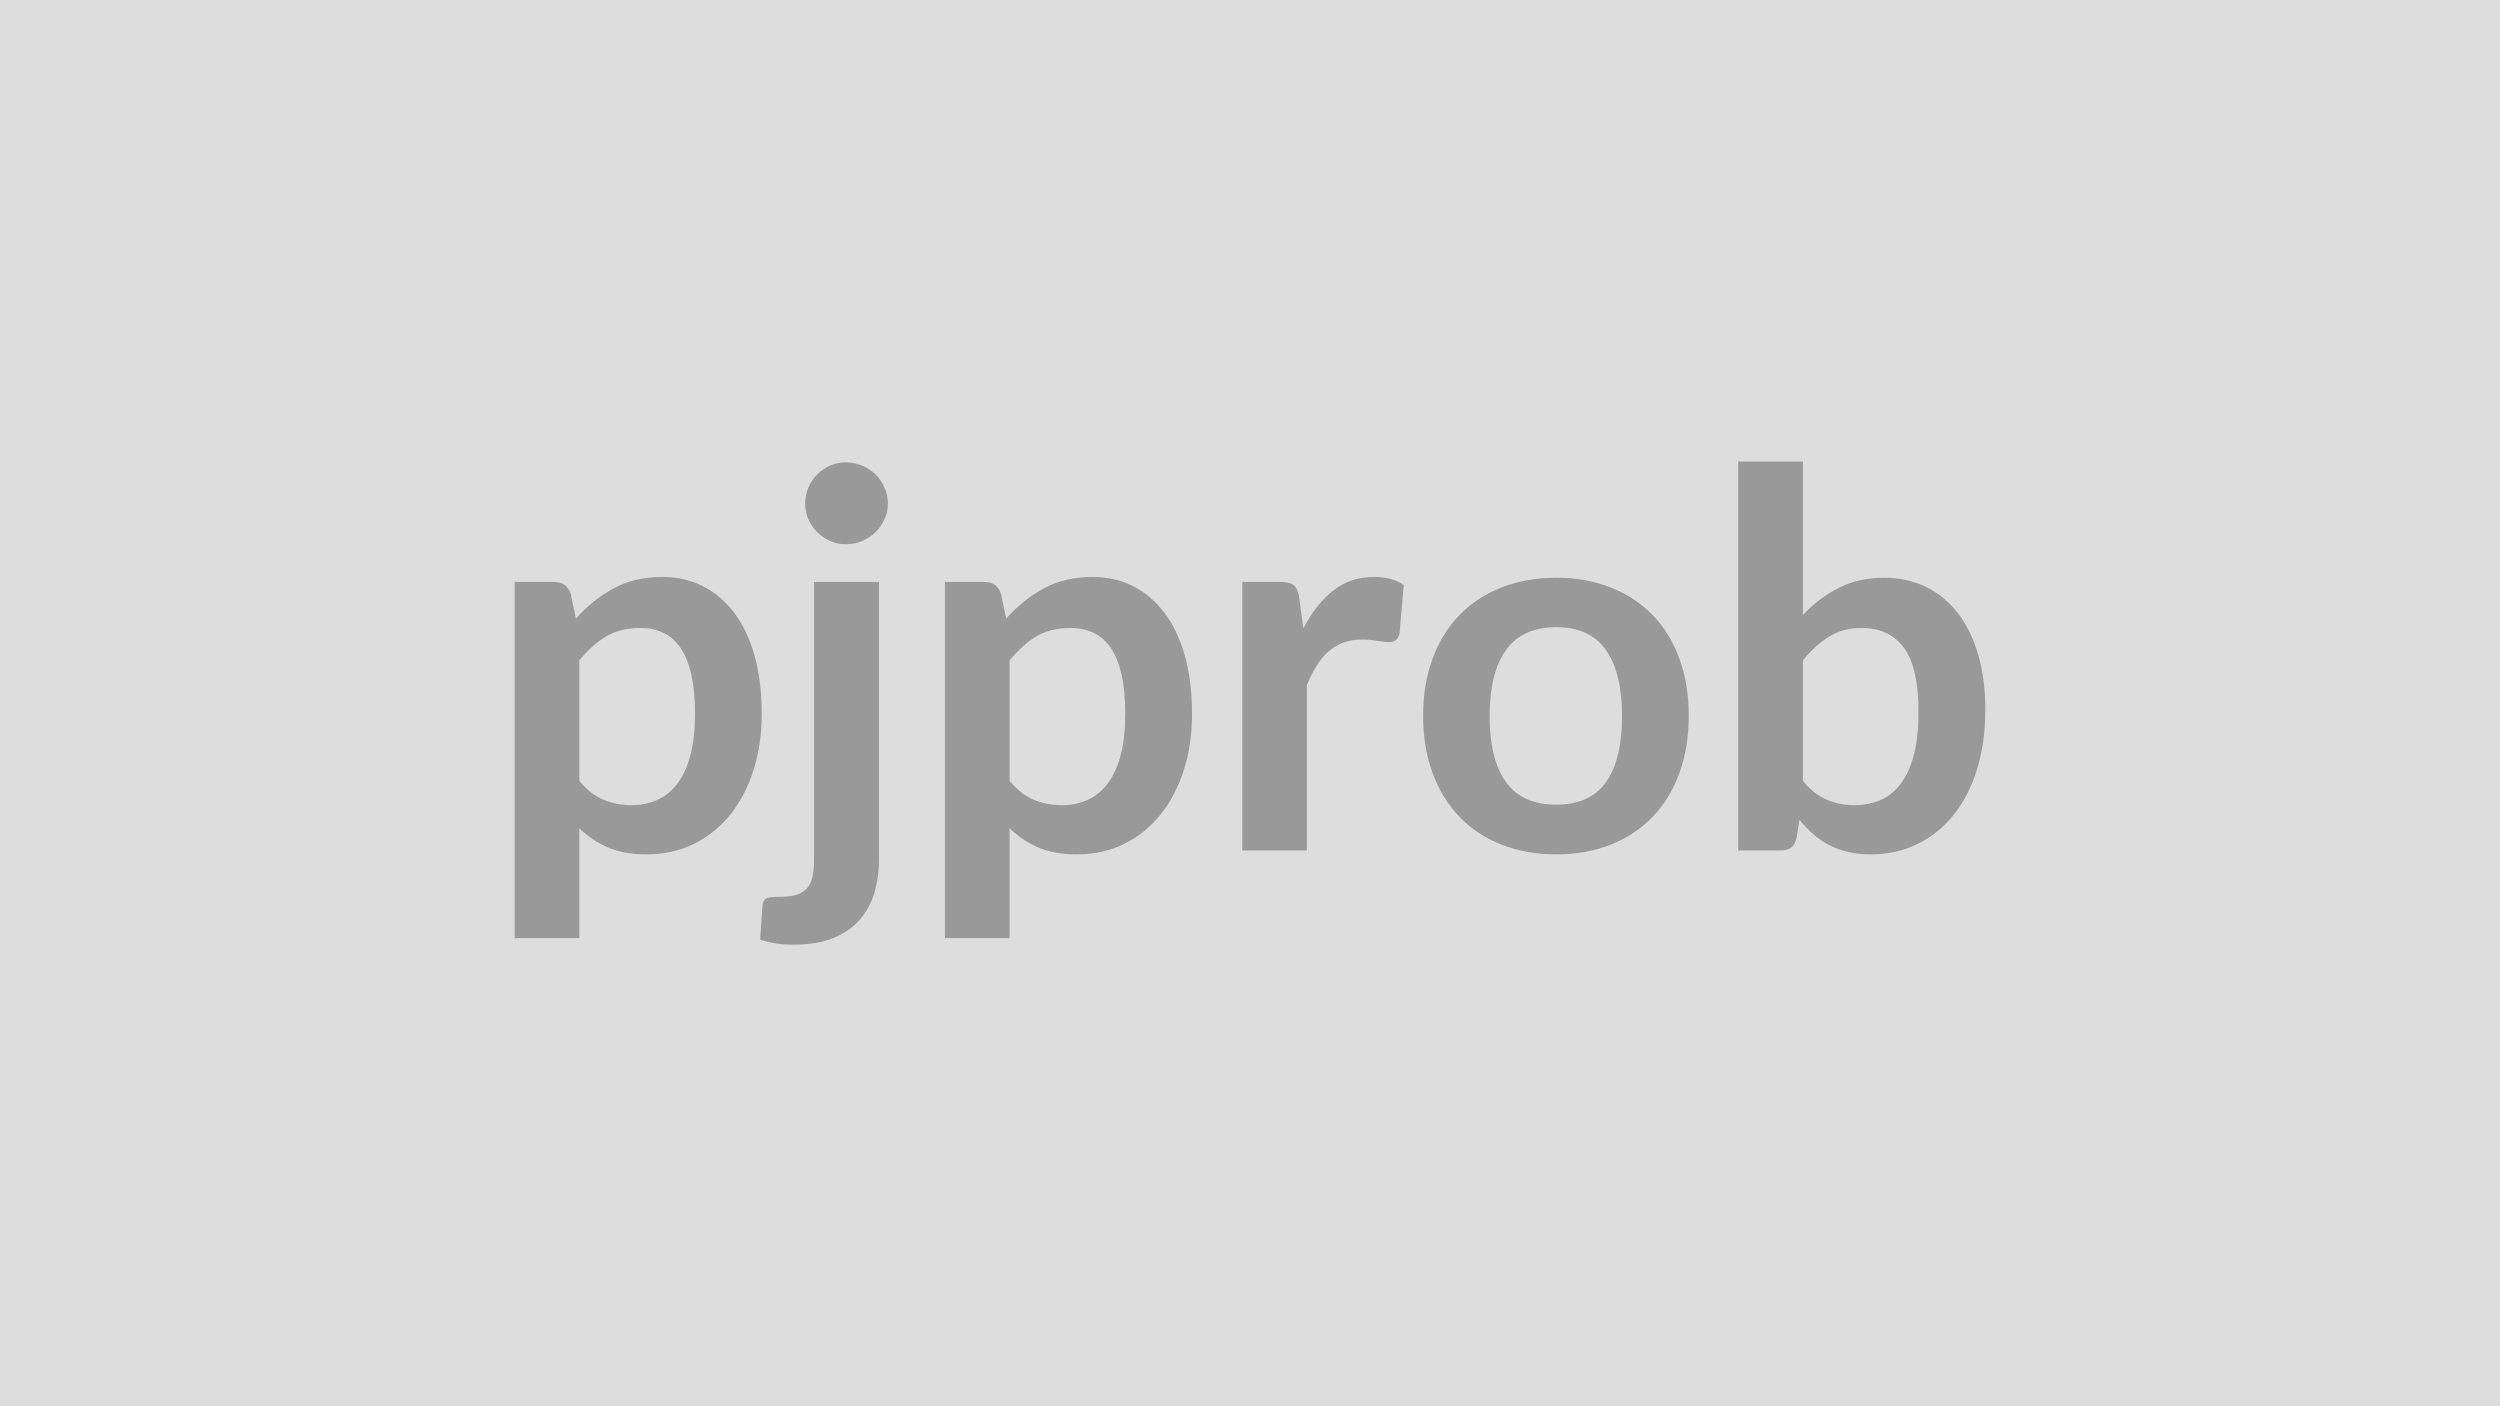
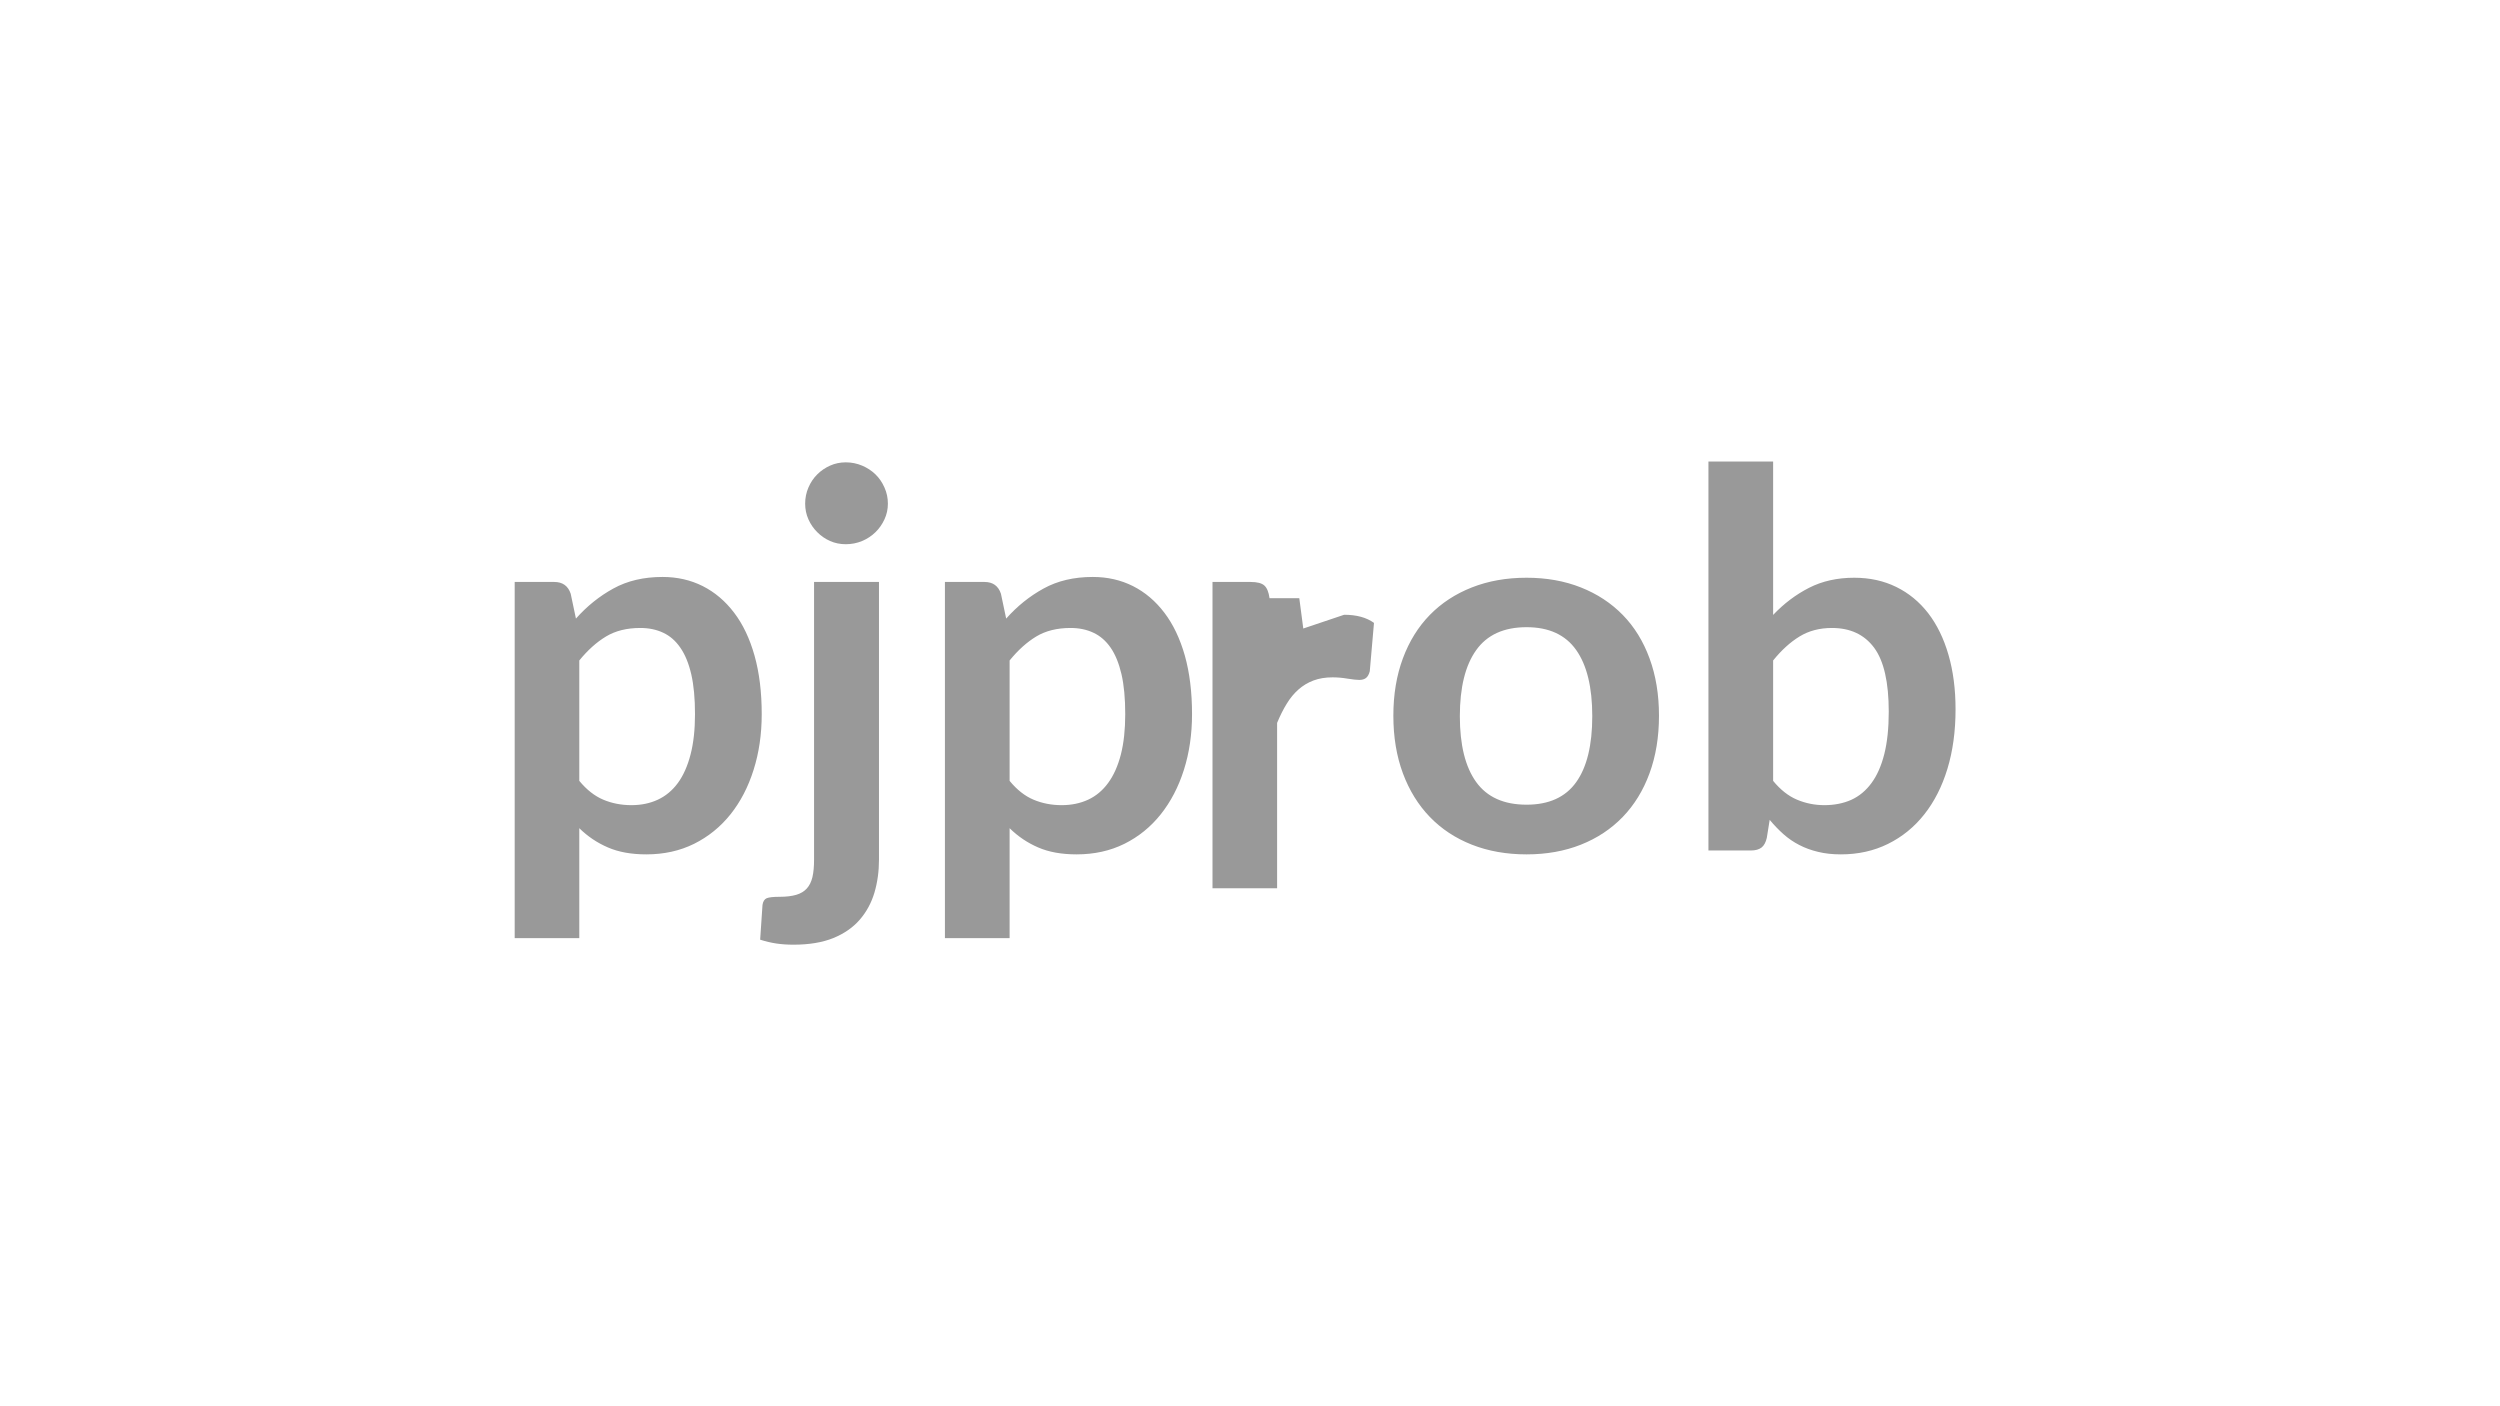
<svg xmlns="http://www.w3.org/2000/svg" width="320" height="180" viewBox="0 0 320 180">
-   <rect width="100%" height="100%" fill="#DDDDDD" />
-   <path fill="#999999" d="M74.15 84.54v15.41q1.41 1.71 3.07 2.41t3.6.7q1.88 0 3.38-.7 1.51-.7 2.57-2.14 1.05-1.44 1.62-3.64.57-2.19.57-5.17 0-3.02-.48-5.11-.49-2.1-1.4-3.4-.9-1.31-2.19-1.91-1.29-.61-2.93-.61-2.58 0-4.39 1.09t-3.42 3.07M73.05 76l.67 3.18q2.11-2.38 4.79-3.85 2.68-1.48 6.3-1.48 2.81 0 5.14 1.17 2.33 1.18 4.02 3.41 1.69 2.22 2.61 5.49t.92 7.49q0 3.85-1.04 7.13-1.03 3.28-2.96 5.7-1.93 2.41-4.66 3.77-2.73 1.35-6.11 1.35-2.88 0-4.92-.89-2.05-.88-3.66-2.46v14.07h-8.27V74.49h5.06q1.61 0 2.11 1.51m31.15-1.51h8.31v35.54q0 2.25-.58 4.22-.59 1.98-1.88 3.47t-3.38 2.35q-2.1.85-5.11.85-1.18 0-2.18-.15-1.01-.15-2.08-.49l.3-4.45q.1-.67.54-.86.44-.18 1.67-.18 1.24 0 2.1-.25.85-.25 1.36-.81.5-.55.72-1.45.21-.91.21-2.25zm9.45-10.02q0 1.07-.44 2.01-.43.94-1.15 1.64-.72.71-1.71 1.13-.99.41-2.09.41-1.08 0-2.01-.41-.94-.42-1.64-1.13-.71-.7-1.13-1.64t-.42-2.01q0-1.1.42-2.07.42-.98 1.13-1.68.7-.7 1.64-1.12.93-.42 2.01-.42 1.1 0 2.09.42t1.71 1.12 1.15 1.68q.44.97.44 2.07m15.58 20.07v15.41q1.4 1.71 3.06 2.41t3.6.7q1.88 0 3.39-.7t2.56-2.14q1.06-1.44 1.63-3.64.56-2.19.56-5.17 0-3.02-.48-5.11-.49-2.1-1.39-3.4-.91-1.31-2.2-1.91-1.29-.61-2.93-.61-2.58 0-4.39 1.09-1.8 1.09-3.41 3.07M128.12 76l.67 3.18q2.11-2.38 4.79-3.85 2.68-1.48 6.3-1.48 2.81 0 5.14 1.17 2.33 1.18 4.02 3.41 1.69 2.22 2.62 5.49.92 3.27.92 7.49 0 3.85-1.04 7.13t-2.97 5.7q-1.92 2.41-4.65 3.77-2.73 1.35-6.12 1.35-2.88 0-4.92-.89-2.04-.88-3.65-2.46v14.07h-8.28V74.49h5.06q1.61 0 2.11 1.51m38.19.57.51 3.88q1.6-3.08 3.81-4.84t5.23-1.76q2.38 0 3.82 1.04l-.54 6.2q-.16.6-.48.85t-.86.25q-.5 0-1.49-.16-.99-.17-1.92-.17-1.38 0-2.45.4t-1.93 1.16q-.85.75-1.5 1.82-.66 1.07-1.23 2.45v21.17h-8.27V74.49h4.86q1.27 0 1.77.45.51.45.67 1.63m32.9-2.62q3.82 0 6.95 1.24t5.36 3.52 3.43 5.56q1.21 3.28 1.21 7.34 0 4.08-1.21 7.37-1.2 3.28-3.43 5.59t-5.36 3.55-6.95 1.24q-3.85 0-7-1.24t-5.38-3.55-3.45-5.59q-1.22-3.29-1.22-7.37 0-4.06 1.22-7.34t3.45-5.56 5.38-3.52 7-1.24m0 29.05q4.29 0 6.35-2.88t2.06-8.45q0-5.56-2.06-8.47-2.06-2.92-6.35-2.92-4.36 0-6.45 2.94-2.09 2.93-2.09 8.45 0 5.53 2.09 8.43t6.45 2.9m31.56-18.46v15.41q1.4 1.71 3.06 2.41t3.5.7q1.91 0 3.44-.68 1.52-.69 2.59-2.15 1.07-1.45 1.64-3.71.57-2.27.57-5.42 0-5.66-1.87-8.19-1.88-2.53-5.4-2.53-2.37 0-4.15 1.09t-3.38 3.07m0-25.46v19.63q2.07-2.18 4.6-3.47t5.78-1.29q2.98 0 5.38 1.18 2.39 1.17 4.09 3.36 1.69 2.2 2.59 5.31.91 3.12.91 7 0 4.19-1.04 7.61-1.04 3.41-2.97 5.84-1.92 2.43-4.64 3.77-2.71 1.34-6.03 1.34-1.61 0-2.91-.32-1.31-.31-2.41-.88-1.11-.57-2.03-1.39t-1.76-1.83l-.37 2.31q-.2.87-.68 1.24-.49.37-1.33.37h-5.46V59.08z" />
+   <path fill="#999999" d="M74.15 84.54v15.41q1.41 1.71 3.07 2.41t3.6.7q1.88 0 3.38-.7 1.51-.7 2.57-2.14 1.05-1.44 1.62-3.64.57-2.19.57-5.17 0-3.02-.48-5.11-.49-2.1-1.4-3.4-.9-1.31-2.19-1.91-1.29-.61-2.93-.61-2.58 0-4.39 1.09t-3.42 3.07M73.05 76l.67 3.18q2.11-2.38 4.79-3.85 2.68-1.48 6.3-1.48 2.81 0 5.14 1.17 2.33 1.18 4.02 3.41 1.69 2.22 2.61 5.49t.92 7.49q0 3.85-1.04 7.13-1.03 3.28-2.96 5.7-1.93 2.41-4.66 3.77-2.73 1.35-6.11 1.35-2.88 0-4.92-.89-2.05-.88-3.66-2.46v14.07h-8.27V74.49h5.06q1.61 0 2.11 1.51m31.15-1.51h8.31v35.54q0 2.25-.58 4.22-.59 1.98-1.88 3.47t-3.38 2.35q-2.1.85-5.11.85-1.18 0-2.18-.15-1.01-.15-2.08-.49l.3-4.45q.1-.67.54-.86.44-.18 1.67-.18 1.24 0 2.1-.25.85-.25 1.36-.81.5-.55.72-1.45.21-.91.21-2.25zm9.45-10.02q0 1.07-.44 2.01-.43.94-1.15 1.64-.72.71-1.71 1.13-.99.41-2.09.41-1.08 0-2.01-.41-.94-.42-1.64-1.13-.71-.7-1.13-1.64t-.42-2.01q0-1.1.42-2.07.42-.98 1.13-1.68.7-.7 1.64-1.12.93-.42 2.01-.42 1.1 0 2.09.42t1.71 1.12 1.15 1.68q.44.97.44 2.07m15.58 20.07v15.41q1.4 1.71 3.06 2.41t3.6.7q1.88 0 3.39-.7t2.56-2.14q1.06-1.44 1.63-3.64.56-2.19.56-5.17 0-3.02-.48-5.11-.49-2.1-1.39-3.4-.91-1.31-2.2-1.91-1.29-.61-2.93-.61-2.58 0-4.39 1.09-1.8 1.09-3.41 3.07M128.12 76l.67 3.18q2.11-2.38 4.79-3.85 2.68-1.48 6.3-1.48 2.81 0 5.14 1.17 2.33 1.18 4.02 3.41 1.69 2.22 2.62 5.49.92 3.27.92 7.49 0 3.85-1.04 7.13t-2.97 5.7q-1.92 2.41-4.65 3.77-2.73 1.35-6.12 1.35-2.88 0-4.92-.89-2.04-.88-3.65-2.46v14.07h-8.28V74.49h5.06q1.61 0 2.11 1.51m38.19.57.51 3.88t5.23-1.76q2.38 0 3.82 1.04l-.54 6.2q-.16.6-.48.85t-.86.25q-.5 0-1.49-.16-.99-.17-1.92-.17-1.38 0-2.45.4t-1.93 1.16q-.85.75-1.5 1.82-.66 1.07-1.23 2.45v21.17h-8.27V74.49h4.86q1.27 0 1.77.45.51.45.67 1.63m32.9-2.62q3.82 0 6.95 1.24t5.36 3.52 3.43 5.56q1.21 3.28 1.21 7.34 0 4.08-1.21 7.37-1.2 3.28-3.43 5.59t-5.36 3.55-6.95 1.24q-3.85 0-7-1.24t-5.38-3.55-3.45-5.59q-1.22-3.29-1.22-7.37 0-4.06 1.22-7.34t3.45-5.56 5.38-3.52 7-1.24m0 29.05q4.29 0 6.35-2.88t2.06-8.45q0-5.56-2.06-8.47-2.06-2.92-6.35-2.92-4.36 0-6.45 2.94-2.09 2.93-2.09 8.45 0 5.53 2.09 8.43t6.45 2.9m31.56-18.46v15.41q1.4 1.71 3.06 2.41t3.5.7q1.91 0 3.44-.68 1.52-.69 2.59-2.15 1.07-1.45 1.64-3.71.57-2.27.57-5.42 0-5.66-1.87-8.19-1.88-2.53-5.4-2.53-2.37 0-4.15 1.09t-3.38 3.07m0-25.46v19.63q2.07-2.18 4.6-3.47t5.78-1.29q2.98 0 5.38 1.18 2.39 1.17 4.09 3.36 1.69 2.2 2.59 5.31.91 3.12.91 7 0 4.19-1.04 7.61-1.04 3.41-2.97 5.84-1.92 2.43-4.64 3.77-2.71 1.34-6.03 1.34-1.61 0-2.91-.32-1.31-.31-2.41-.88-1.11-.57-2.03-1.39t-1.76-1.83l-.37 2.31q-.2.87-.68 1.24-.49.37-1.33.37h-5.46V59.08z" />
</svg>